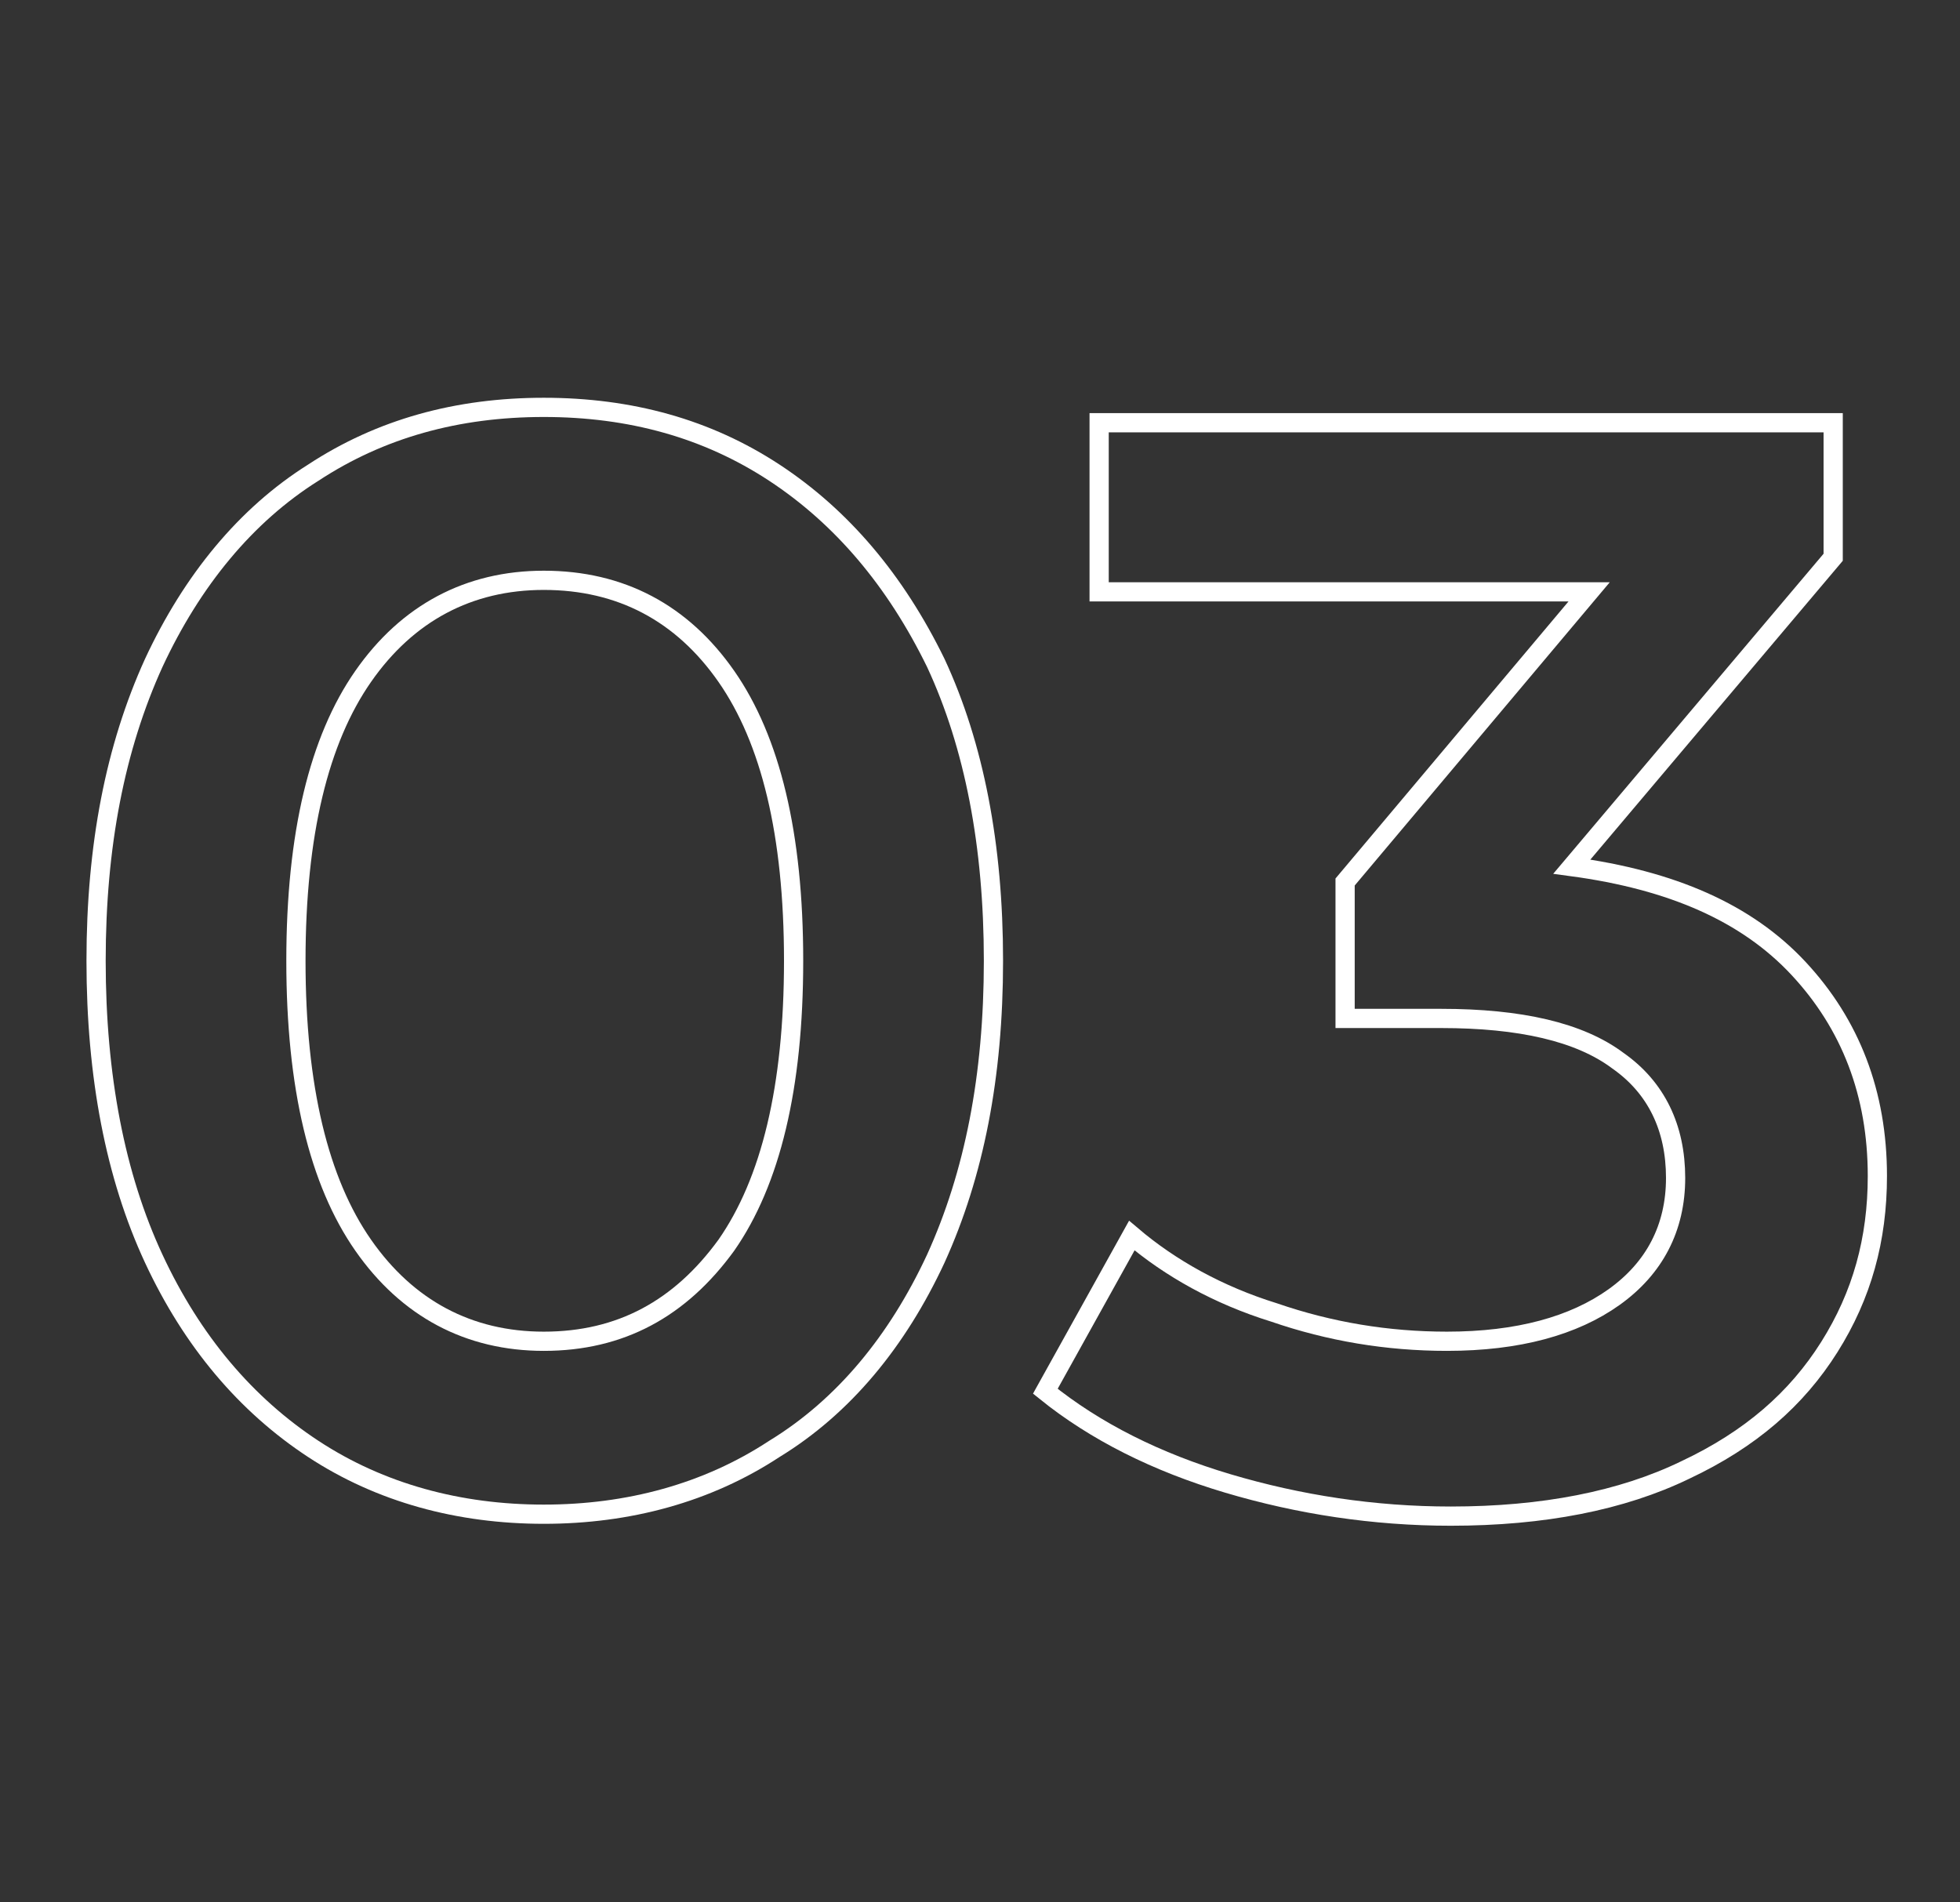
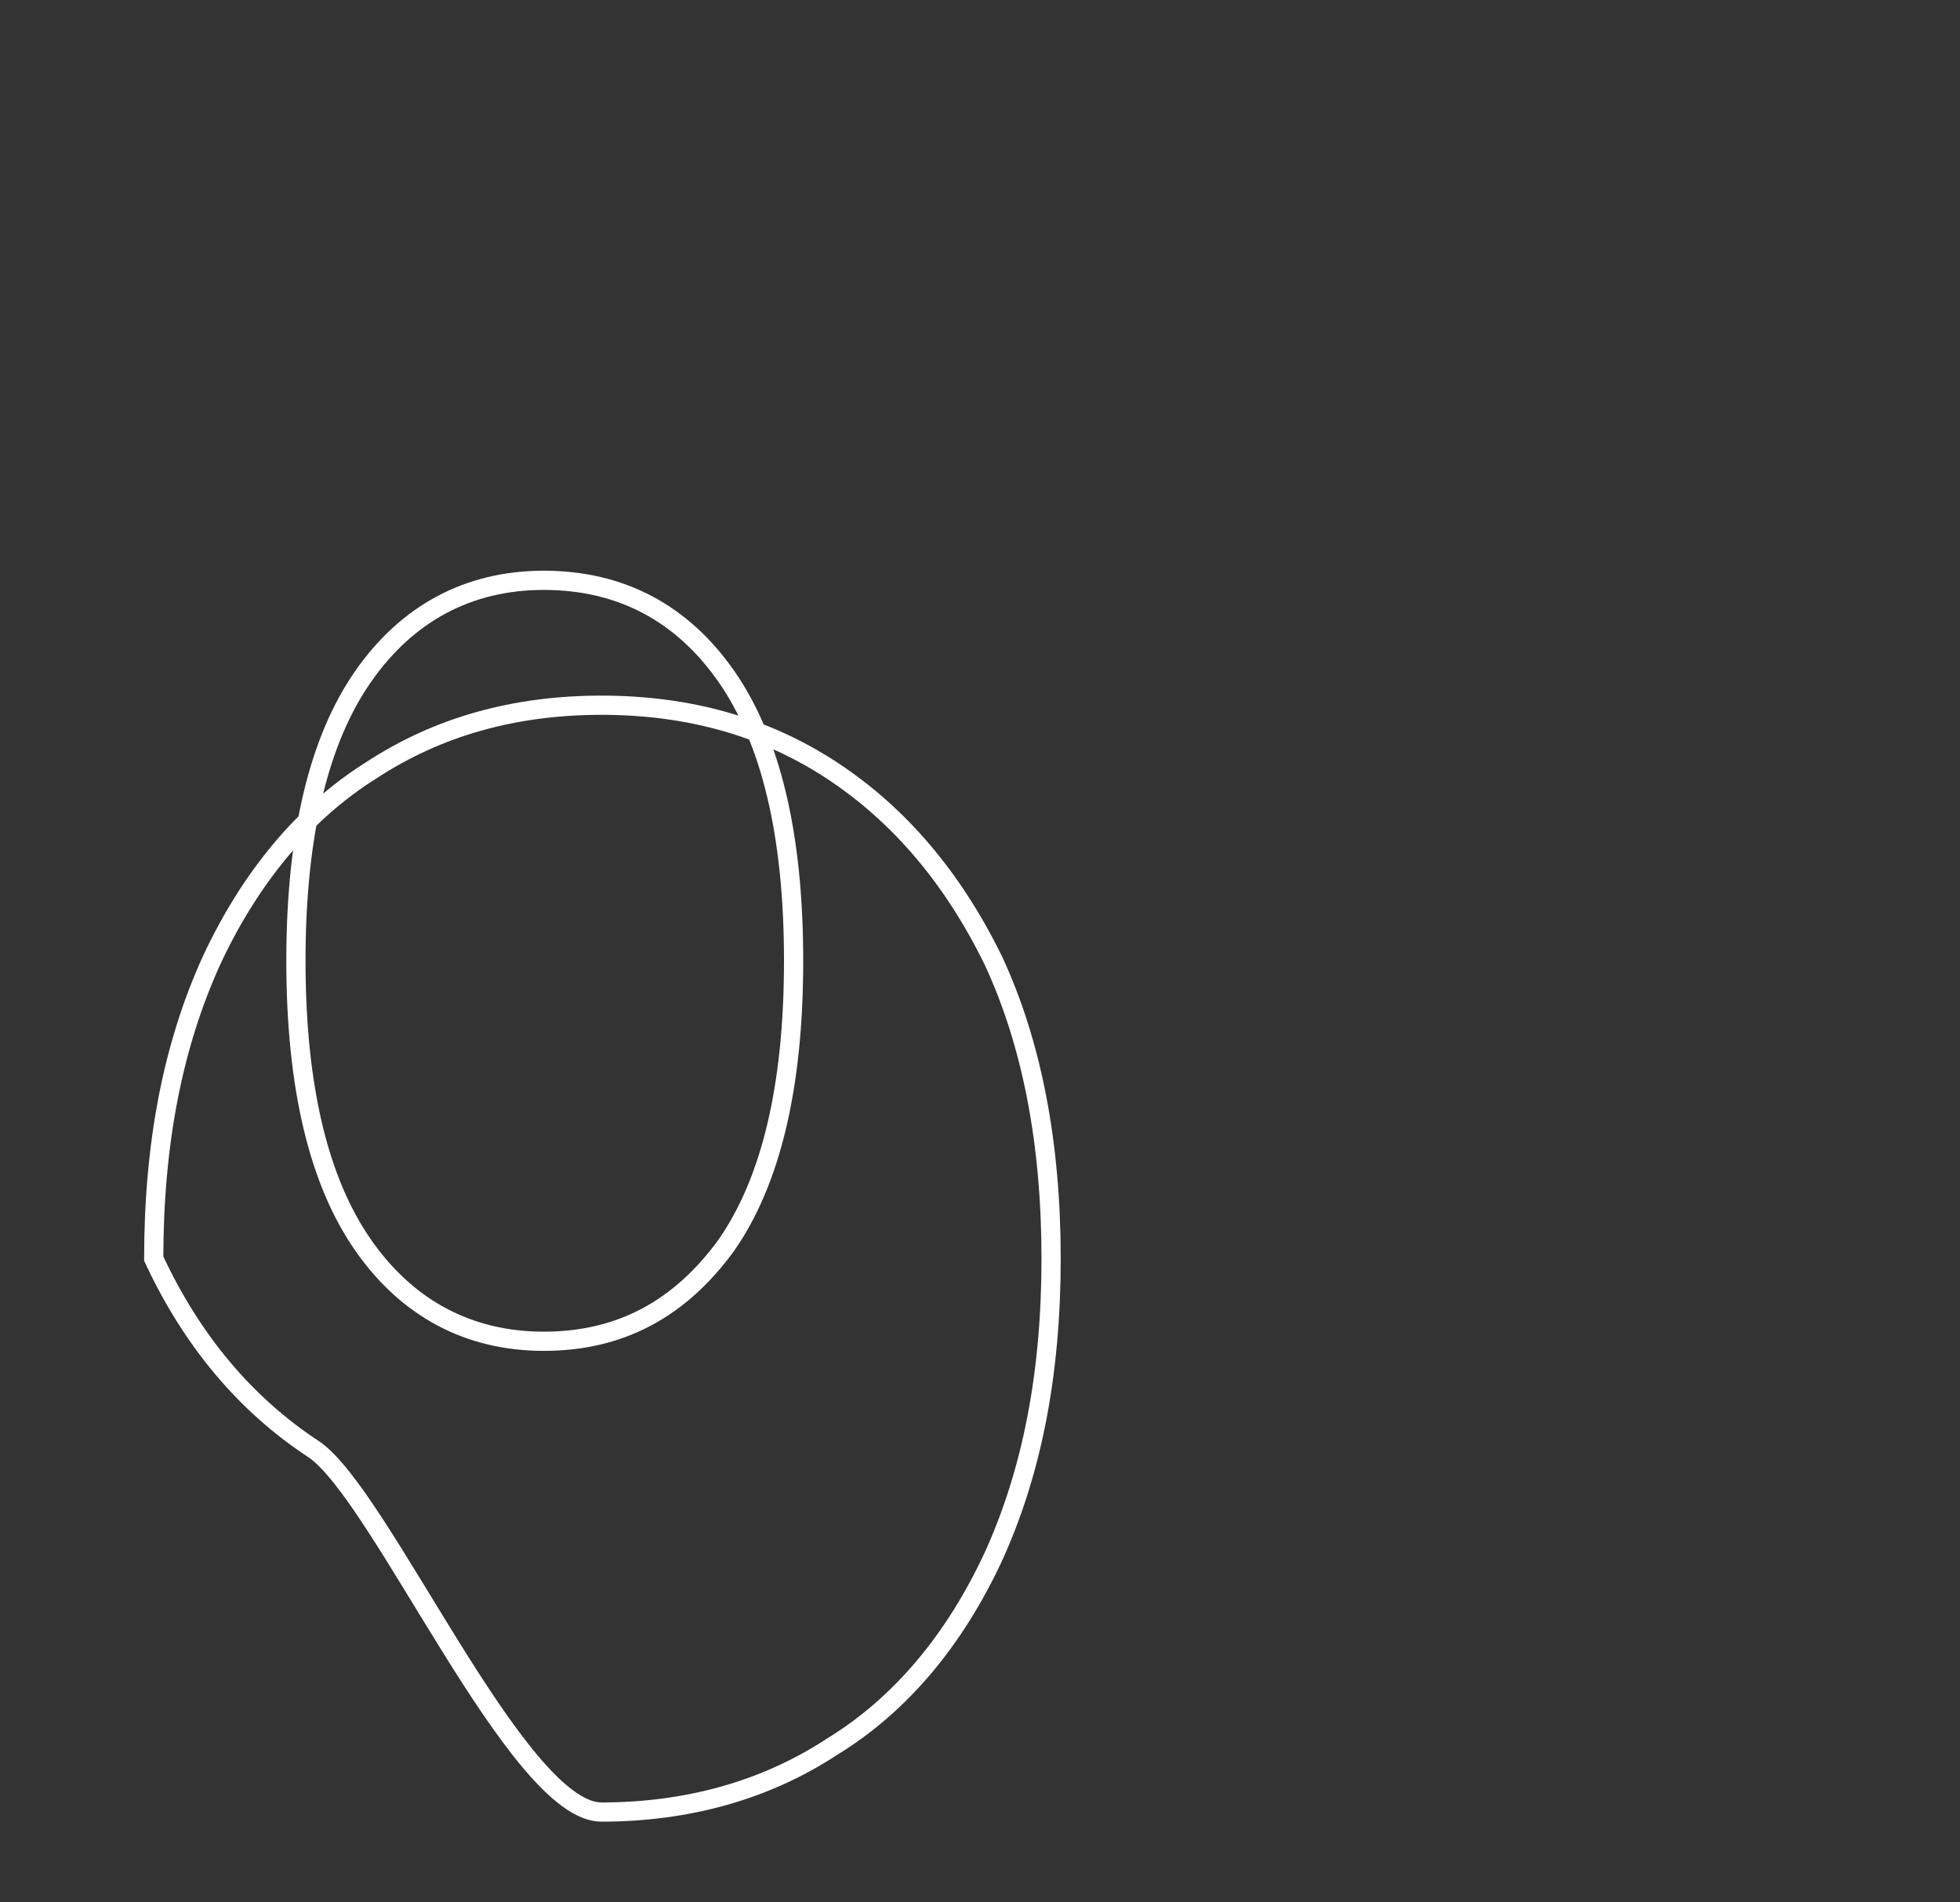
<svg xmlns="http://www.w3.org/2000/svg" version="1.1" id="Layer_1" x="0px" y="0px" viewBox="0 0 102 99" style="enable-background:new 0 0 102 99;" xml:space="preserve">
  <rect x="0" y="0" width="102" height="99" fill="#333333" stroke="none" />
  <style type="text/css">
	.st0{enable-background:new    ;}
	.st1{fill:none;stroke:#FFFFFF;}
</style>
  <g class="st0">
-     <path class="st1" d="M16.3,75.4c-3.5-2.3-6.3-5.6-8.3-9.9c-2-4.3-3-9.5-3-15.5c0-6,1-11.1,3-15.5c2-4.3,4.8-7.7,8.3-9.9   c3.5-2.3,7.5-3.4,12-3.4s8.5,1.1,12,3.4c3.5,2.3,6.3,5.6,8.4,9.9c2,4.3,3,9.5,3,15.5c0,6-1,11.1-3,15.5c-2,4.3-4.8,7.7-8.4,9.9   c-3.5,2.3-7.6,3.4-12,3.4S19.8,77.7,16.3,75.4z M37.8,64.8c2.3-3.3,3.5-8.2,3.5-14.8s-1.2-11.5-3.5-14.8c-2.3-3.3-5.5-5-9.5-5   c-3.9,0-7.1,1.7-9.4,5c-2.3,3.3-3.5,8.2-3.5,14.8s1.2,11.5,3.5,14.8c2.3,3.3,5.5,5,9.4,5C32.3,69.8,35.4,68.1,37.8,64.8z" />
-     <path class="st1" d="M93.6,50.4c2.7,2.9,4.1,6.5,4.1,10.8c0,3.3-0.8,6.2-2.5,8.9c-1.7,2.7-4.1,4.8-7.5,6.4   c-3.3,1.6-7.4,2.4-12.2,2.4c-4,0-7.9-0.6-11.6-1.7c-3.7-1.1-6.9-2.7-9.5-4.8l4.5-8.1c2,1.7,4.5,3.1,7.4,4c2.9,1,5.9,1.5,9,1.5   c3.7,0,6.6-0.8,8.7-2.3c2.1-1.5,3.2-3.6,3.2-6.2c0-2.6-1-4.7-3-6.1c-2-1.5-5.1-2.2-9.2-2.2H70v-7.1l12.7-15.1H57.2V22h38.2v7   L81.8,45.1C87,45.8,90.9,47.5,93.6,50.4z" />
+     <path class="st1" d="M16.3,75.4c-3.5-2.3-6.3-5.6-8.3-9.9c0-6,1-11.1,3-15.5c2-4.3,4.8-7.7,8.3-9.9   c3.5-2.3,7.5-3.4,12-3.4s8.5,1.1,12,3.4c3.5,2.3,6.3,5.6,8.4,9.9c2,4.3,3,9.5,3,15.5c0,6-1,11.1-3,15.5c-2,4.3-4.8,7.7-8.4,9.9   c-3.5,2.3-7.6,3.4-12,3.4S19.8,77.7,16.3,75.4z M37.8,64.8c2.3-3.3,3.5-8.2,3.5-14.8s-1.2-11.5-3.5-14.8c-2.3-3.3-5.5-5-9.5-5   c-3.9,0-7.1,1.7-9.4,5c-2.3,3.3-3.5,8.2-3.5,14.8s1.2,11.5,3.5,14.8c2.3,3.3,5.5,5,9.4,5C32.3,69.8,35.4,68.1,37.8,64.8z" />
  </g>
</svg>